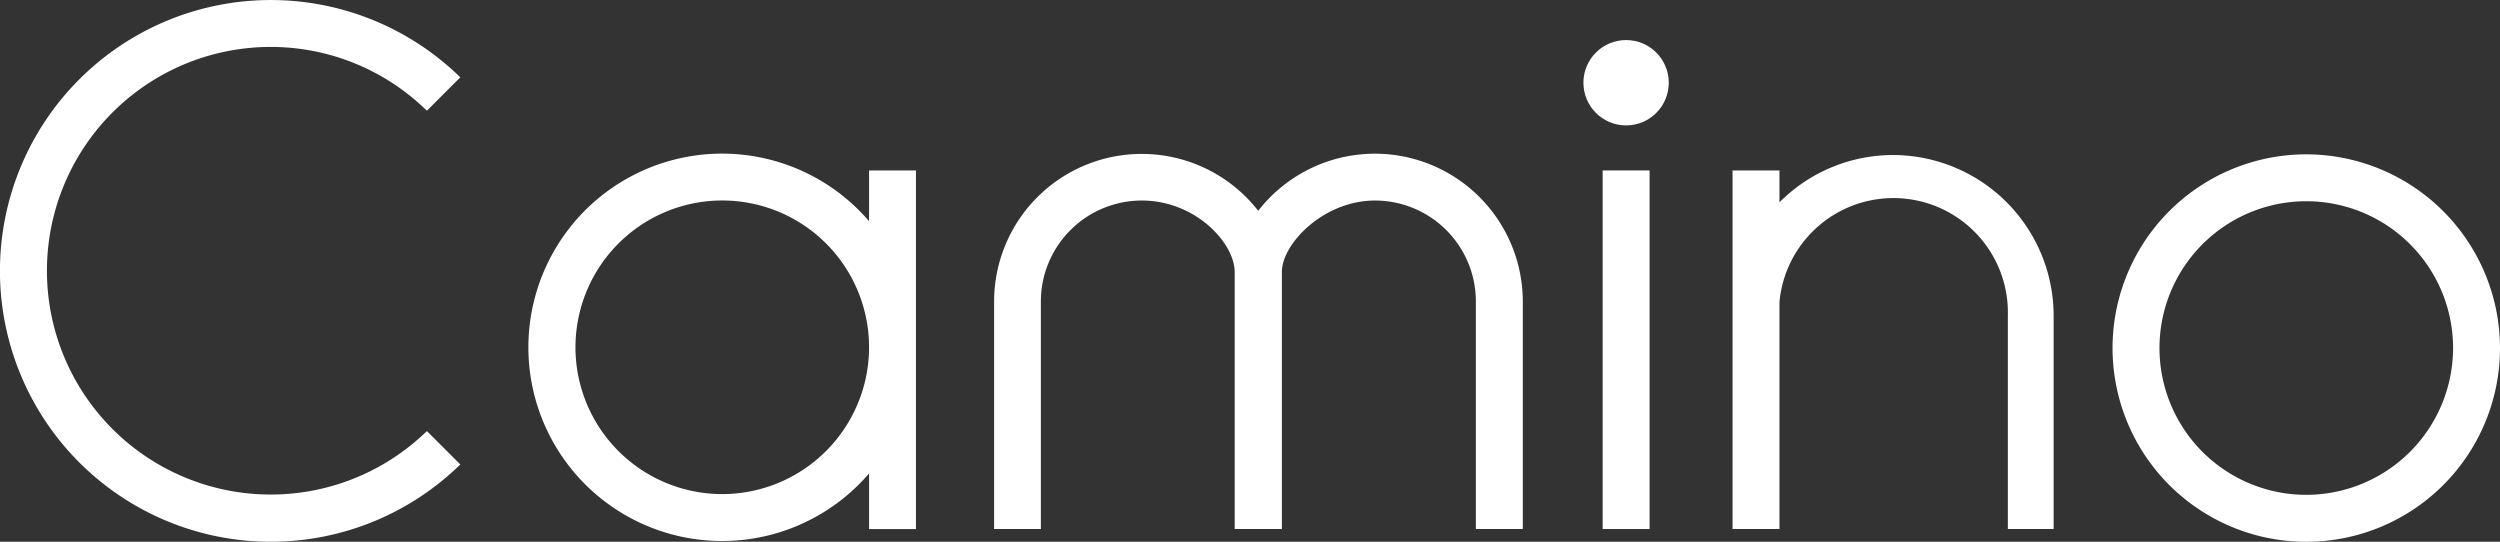
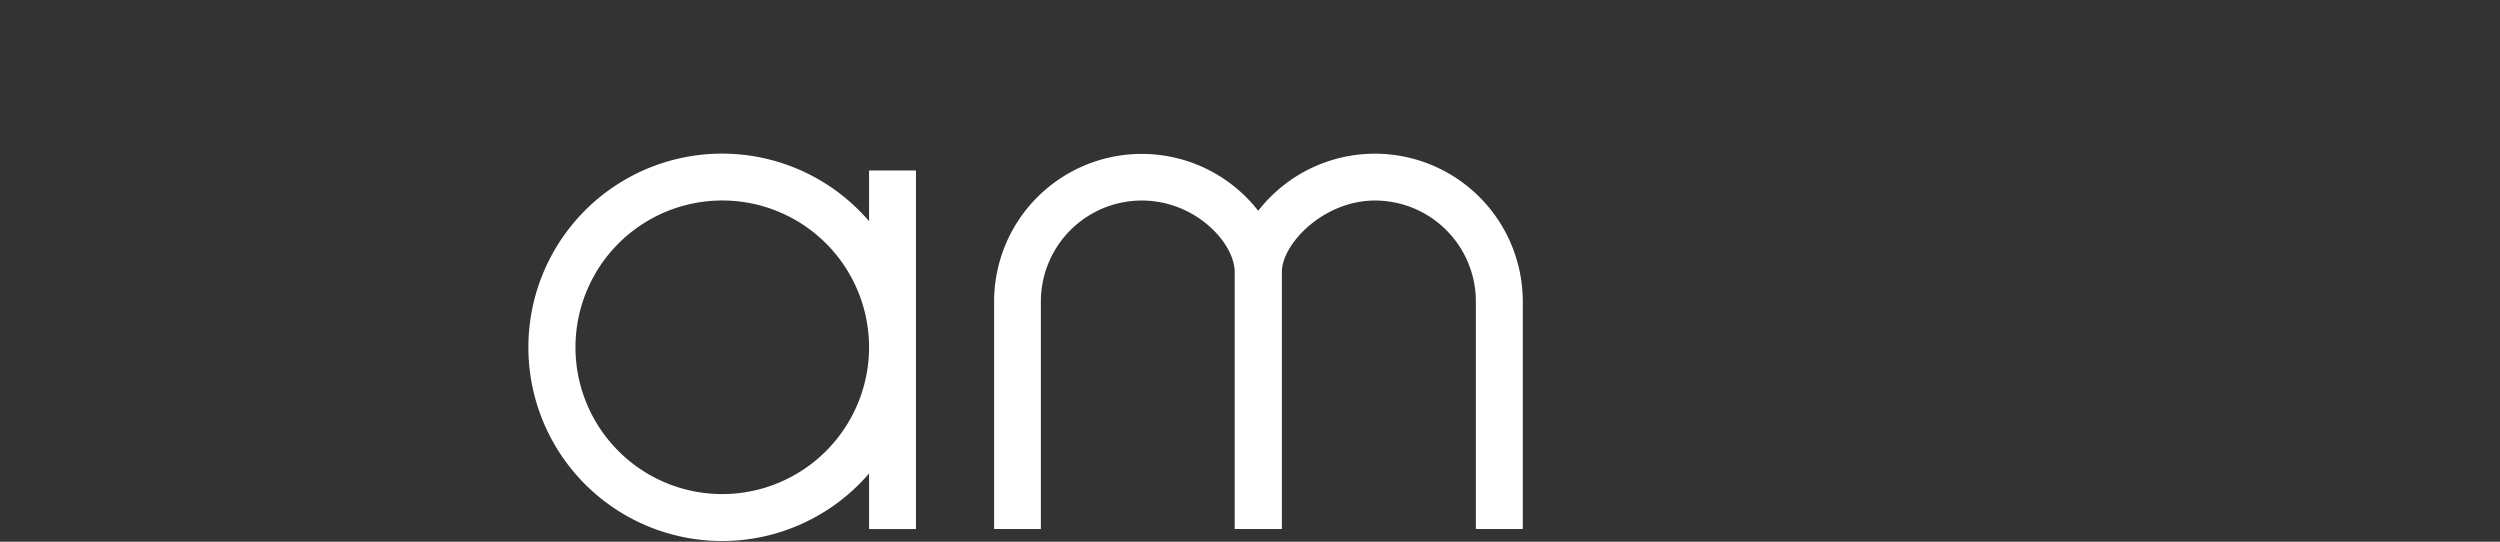
<svg xmlns="http://www.w3.org/2000/svg" viewBox="0 0 764.5 165.67">
  <rect x="0" y="0" width="764.5" height="165.67" fill="#333333" stroke="none" />
  <title>order4u camino tipografia</title>
  <path d="M265.76,67.64a59.23,59.23,0,1,0,0,77.14v17H280.1V52.12H265.76Zm-44.89,83.45a44.89,44.89,0,1,1,44.89-44.87A44.93,44.93,0,0,1,220.87,151.09Z" fill="#fff" />
  <path d="M420.4,47a45.23,45.23,0,0,0-35.64,17.46A45.15,45.15,0,0,0,304,92.16v69.61H318.3V92.16a30.88,30.88,0,0,1,30.84-30.84c16.49,0,28.43,13.06,28.43,21.86l0,78.59H392l0-78.61c0-8.62,12.76-21.84,28.48-21.84a30.88,30.88,0,0,1,30.84,30.84v69.61h14.35V92.16A45.24,45.24,0,0,0,420.4,47Z" fill="#fff" />
-   <path d="M705.27,47.2a59.24,59.24,0,1,0,59.23,59.24A59.31,59.31,0,0,0,705.27,47.2Zm0,104.12a44.89,44.89,0,1,1,44.88-44.88A44.94,44.94,0,0,1,705.27,151.32Z" fill="#fff" />
-   <path d="M82.84,14.35a68.14,68.14,0,0,1,46.45,18.32l1.27,1.18,10.21-10.22-1.35-1.26a82.83,82.83,0,1,0,0,120.94l1.35-1.27-10.21-10.21L129.3,133A68.44,68.44,0,1,1,82.84,14.35Z" fill="#fff" />
-   <rect x="490.09" y="52.12" width="14.35" height="109.66" fill="#fff" />
-   <circle cx="497.26" cy="25.3" r="13.05" fill="#fff" />
-   <path d="M578.92,47.41a49,49,0,0,0-34.76,14.46V52.12H529.81V161.77h14.35V92.37A35,35,0,0,1,614,96.53v65.24H628V96.53A49.18,49.18,0,0,0,578.92,47.41Z" fill="#fff" />
</svg>